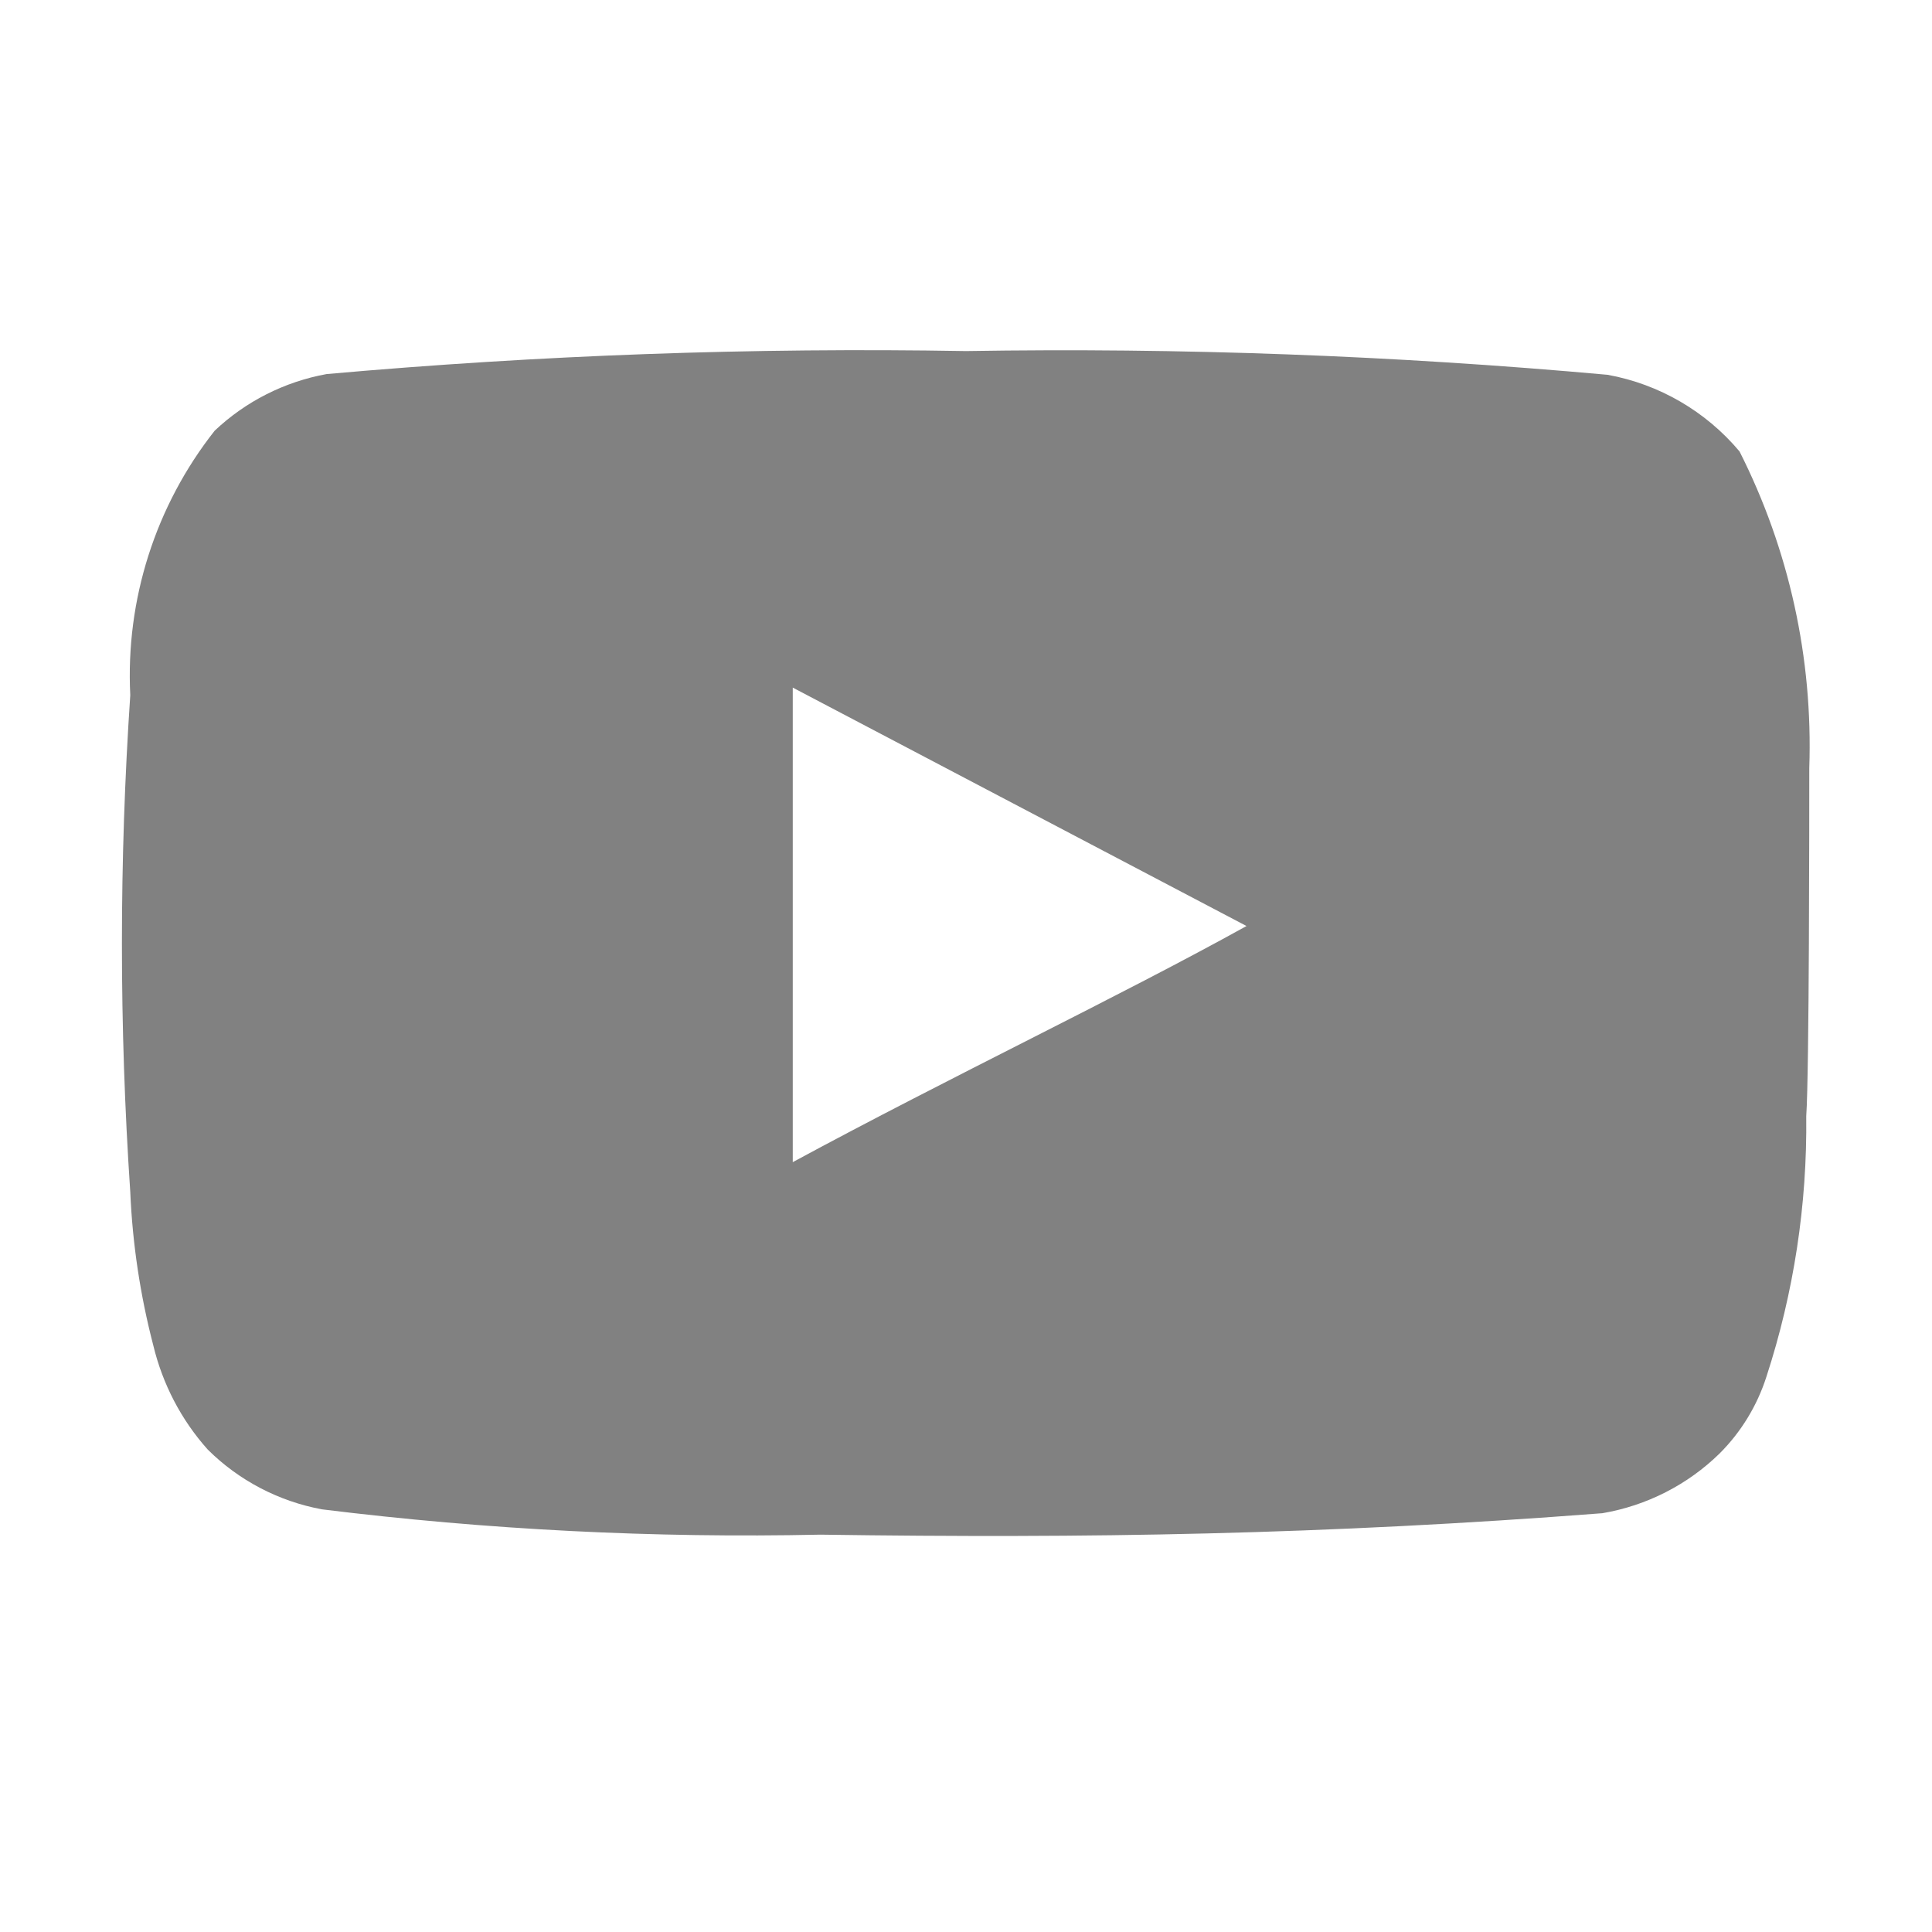
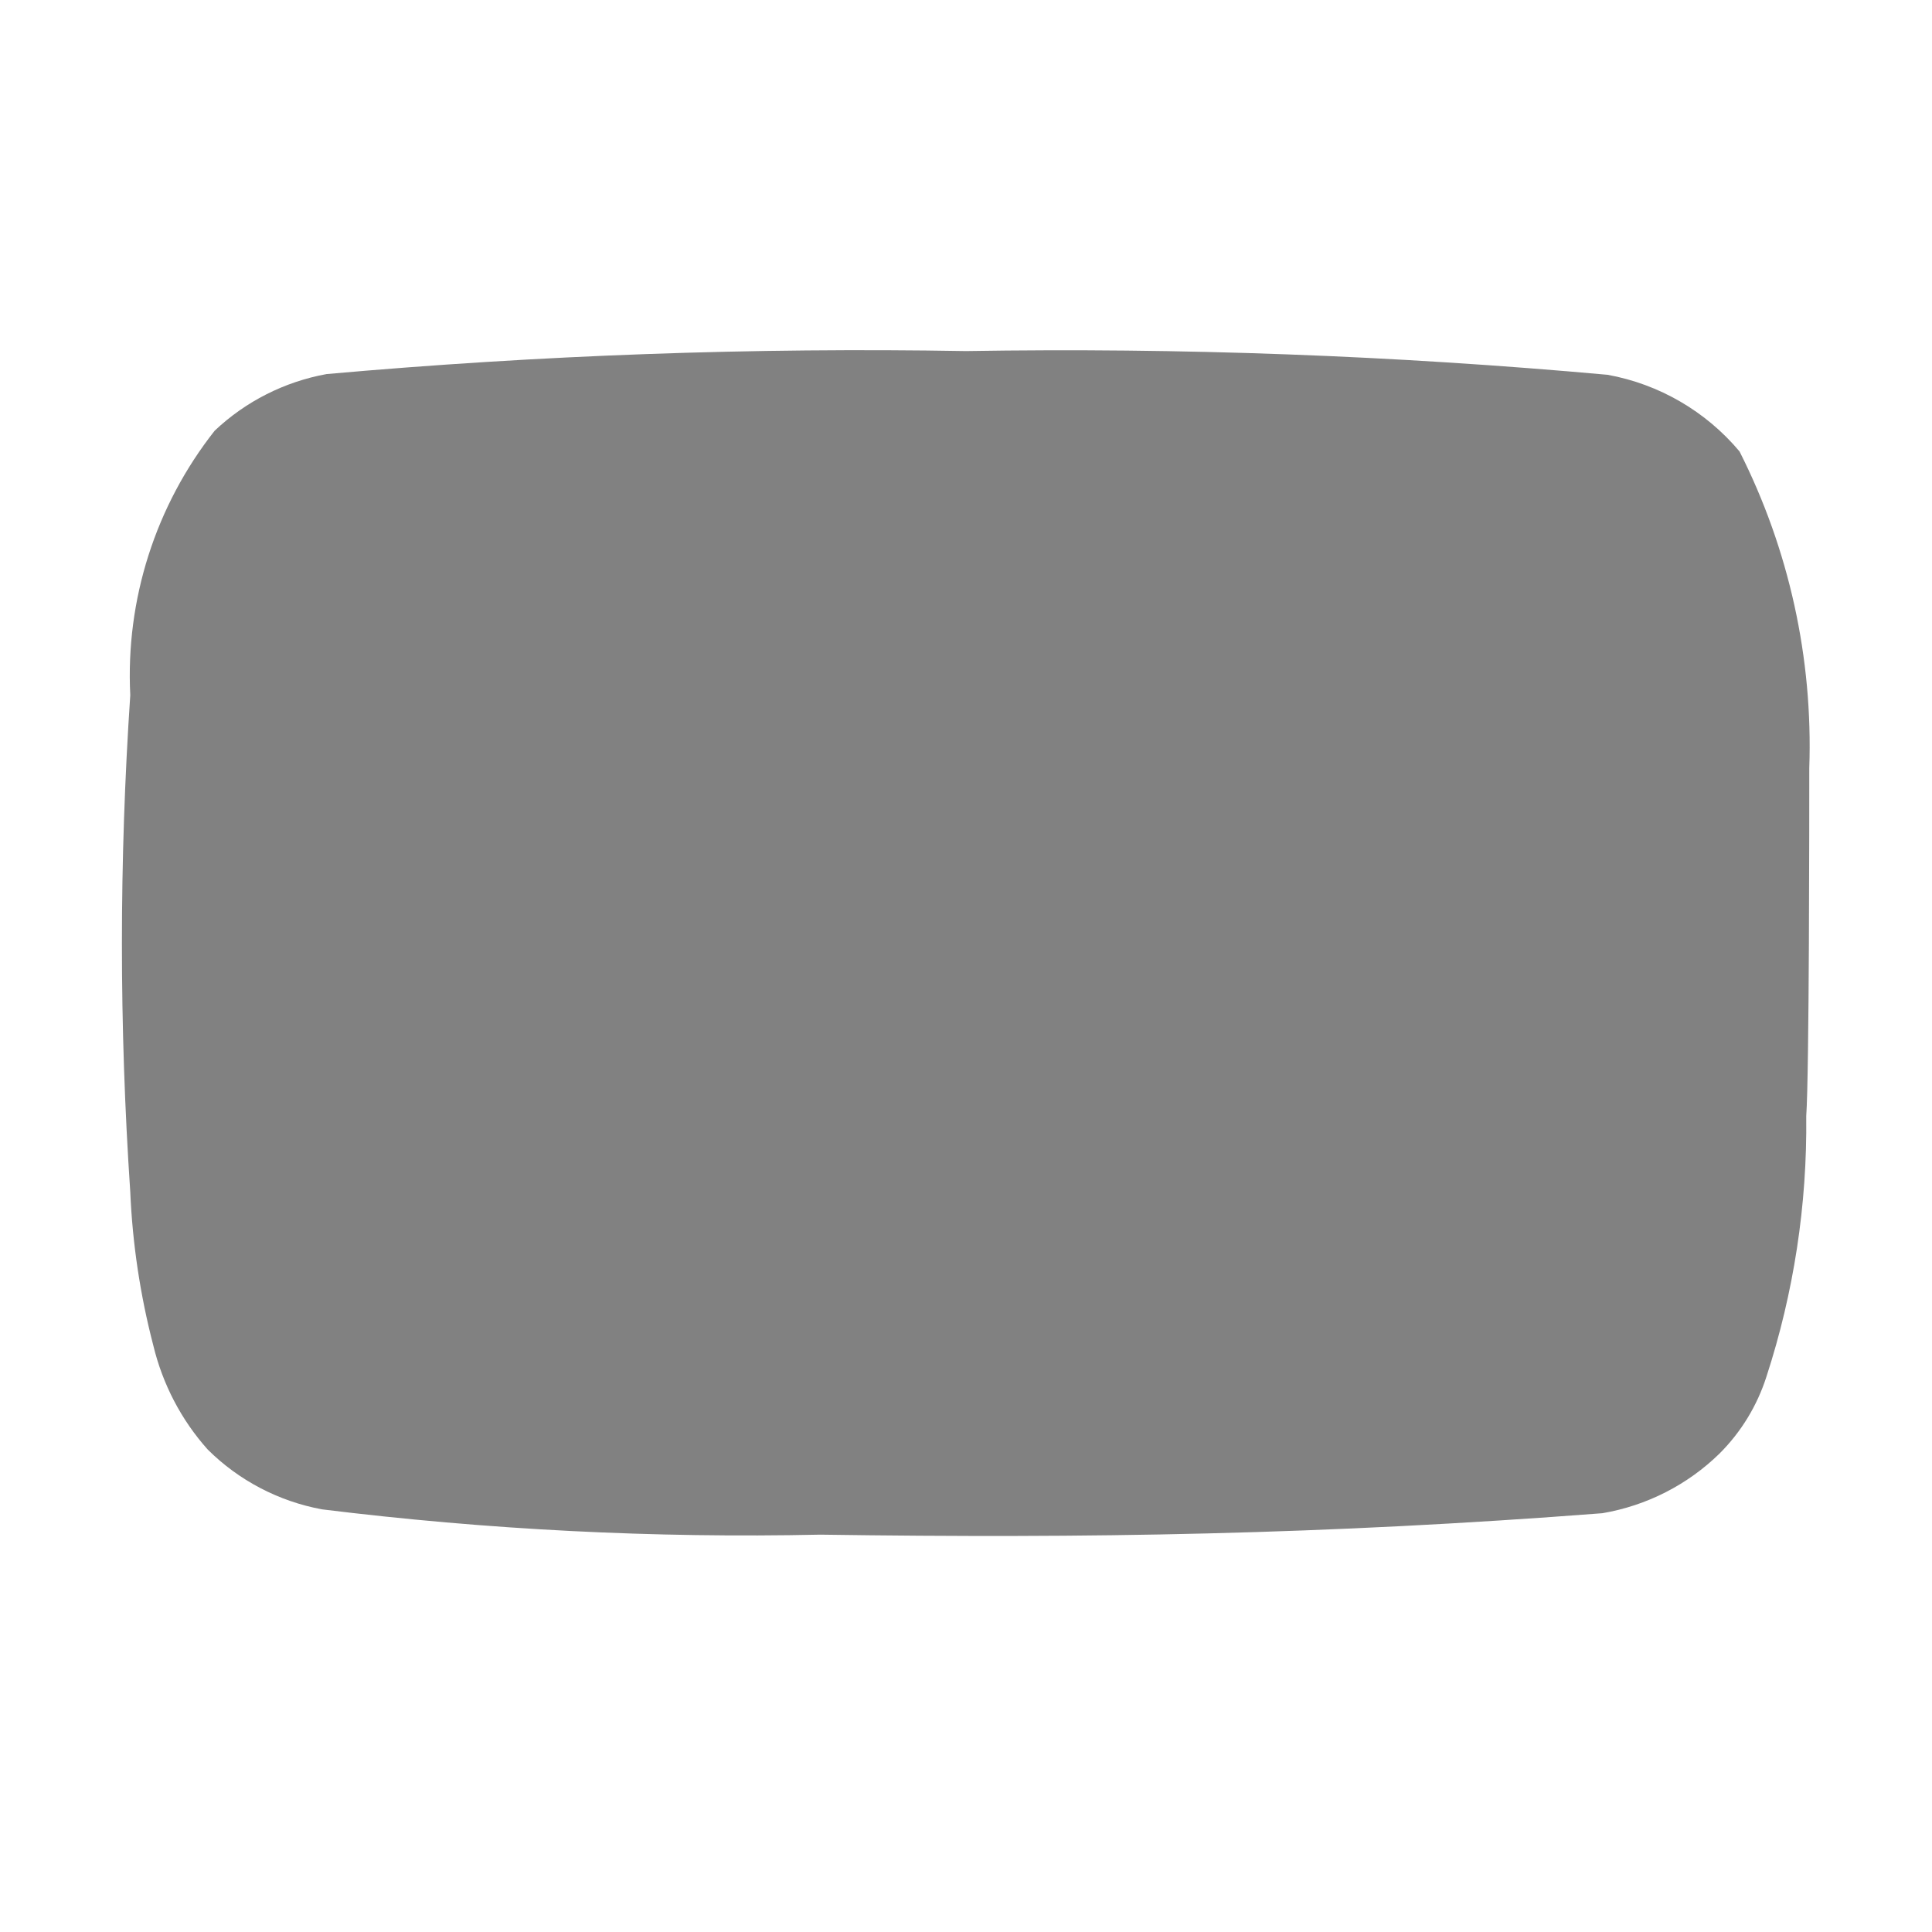
<svg xmlns="http://www.w3.org/2000/svg" width="21" height="21" viewBox="0 0 21 21" fill="none">
-   <path d="M19.633 12.132C19.644 13.094 19.498 14.051 19.2 14.965C19.099 15.28 18.925 15.565 18.692 15.798C18.343 16.14 17.898 16.366 17.417 16.448C14.392 16.681 11.834 16.723 8.917 16.681C7.107 16.72 5.297 16.628 3.5 16.406C3.03 16.319 2.597 16.093 2.258 15.756C1.97 15.434 1.767 15.044 1.666 14.623C1.524 14.078 1.44 13.519 1.416 12.956C1.295 11.158 1.295 9.354 1.416 7.556C1.364 6.519 1.69 5.498 2.333 4.682C2.67 4.363 3.093 4.149 3.55 4.066C5.86 3.86 8.18 3.776 10.5 3.816C12.828 3.778 15.156 3.864 17.475 4.074C18.035 4.176 18.542 4.471 18.908 4.907C19.447 5.973 19.707 7.157 19.666 8.349C19.666 8.849 19.666 11.666 19.633 12.132ZM13.55 10.066L8.617 7.474V12.632C10.342 11.699 12.167 10.832 13.55 10.065V10.066Z" fill="#818181" />
+   <path d="M19.633 12.132C19.644 13.094 19.498 14.051 19.2 14.965C19.099 15.28 18.925 15.565 18.692 15.798C18.343 16.14 17.898 16.366 17.417 16.448C14.392 16.681 11.834 16.723 8.917 16.681C7.107 16.72 5.297 16.628 3.5 16.406C3.03 16.319 2.597 16.093 2.258 15.756C1.97 15.434 1.767 15.044 1.666 14.623C1.524 14.078 1.44 13.519 1.416 12.956C1.295 11.158 1.295 9.354 1.416 7.556C1.364 6.519 1.69 5.498 2.333 4.682C2.67 4.363 3.093 4.149 3.55 4.066C5.86 3.86 8.18 3.776 10.5 3.816C12.828 3.778 15.156 3.864 17.475 4.074C18.035 4.176 18.542 4.471 18.908 4.907C19.447 5.973 19.707 7.157 19.666 8.349C19.666 8.849 19.666 11.666 19.633 12.132ZM13.55 10.066V12.632C10.342 11.699 12.167 10.832 13.55 10.065V10.066Z" fill="#818181" />
</svg>